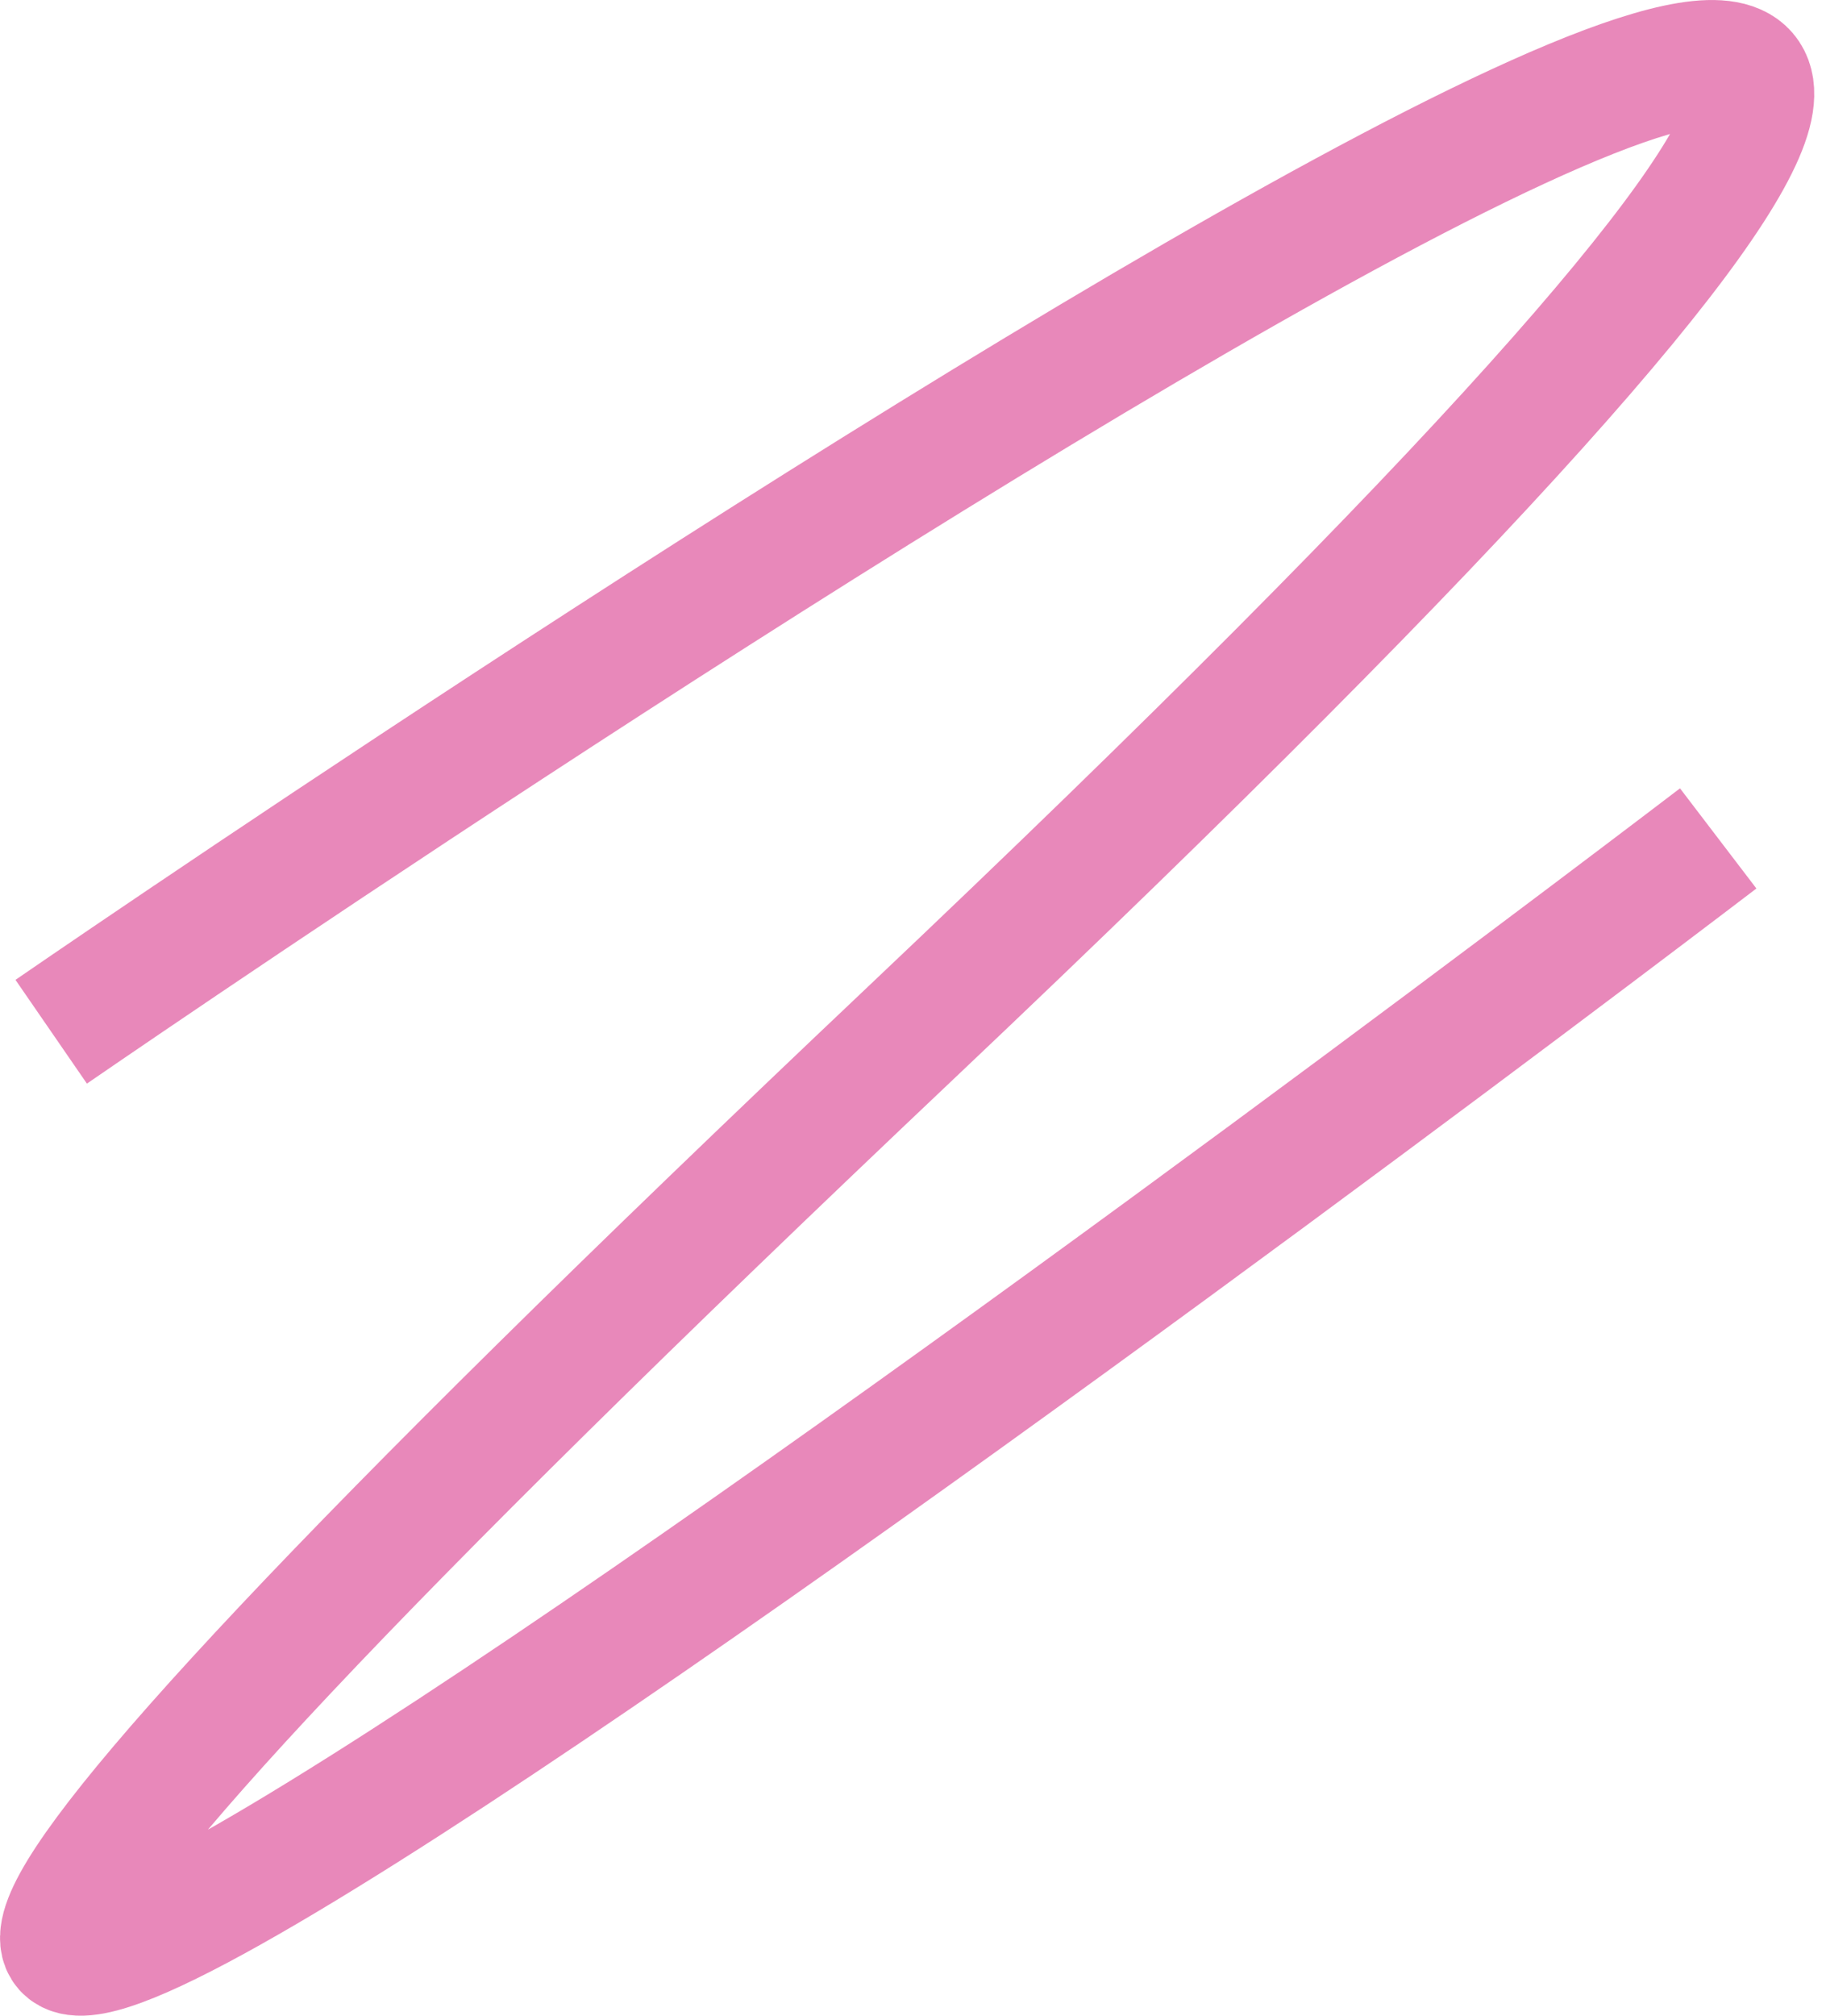
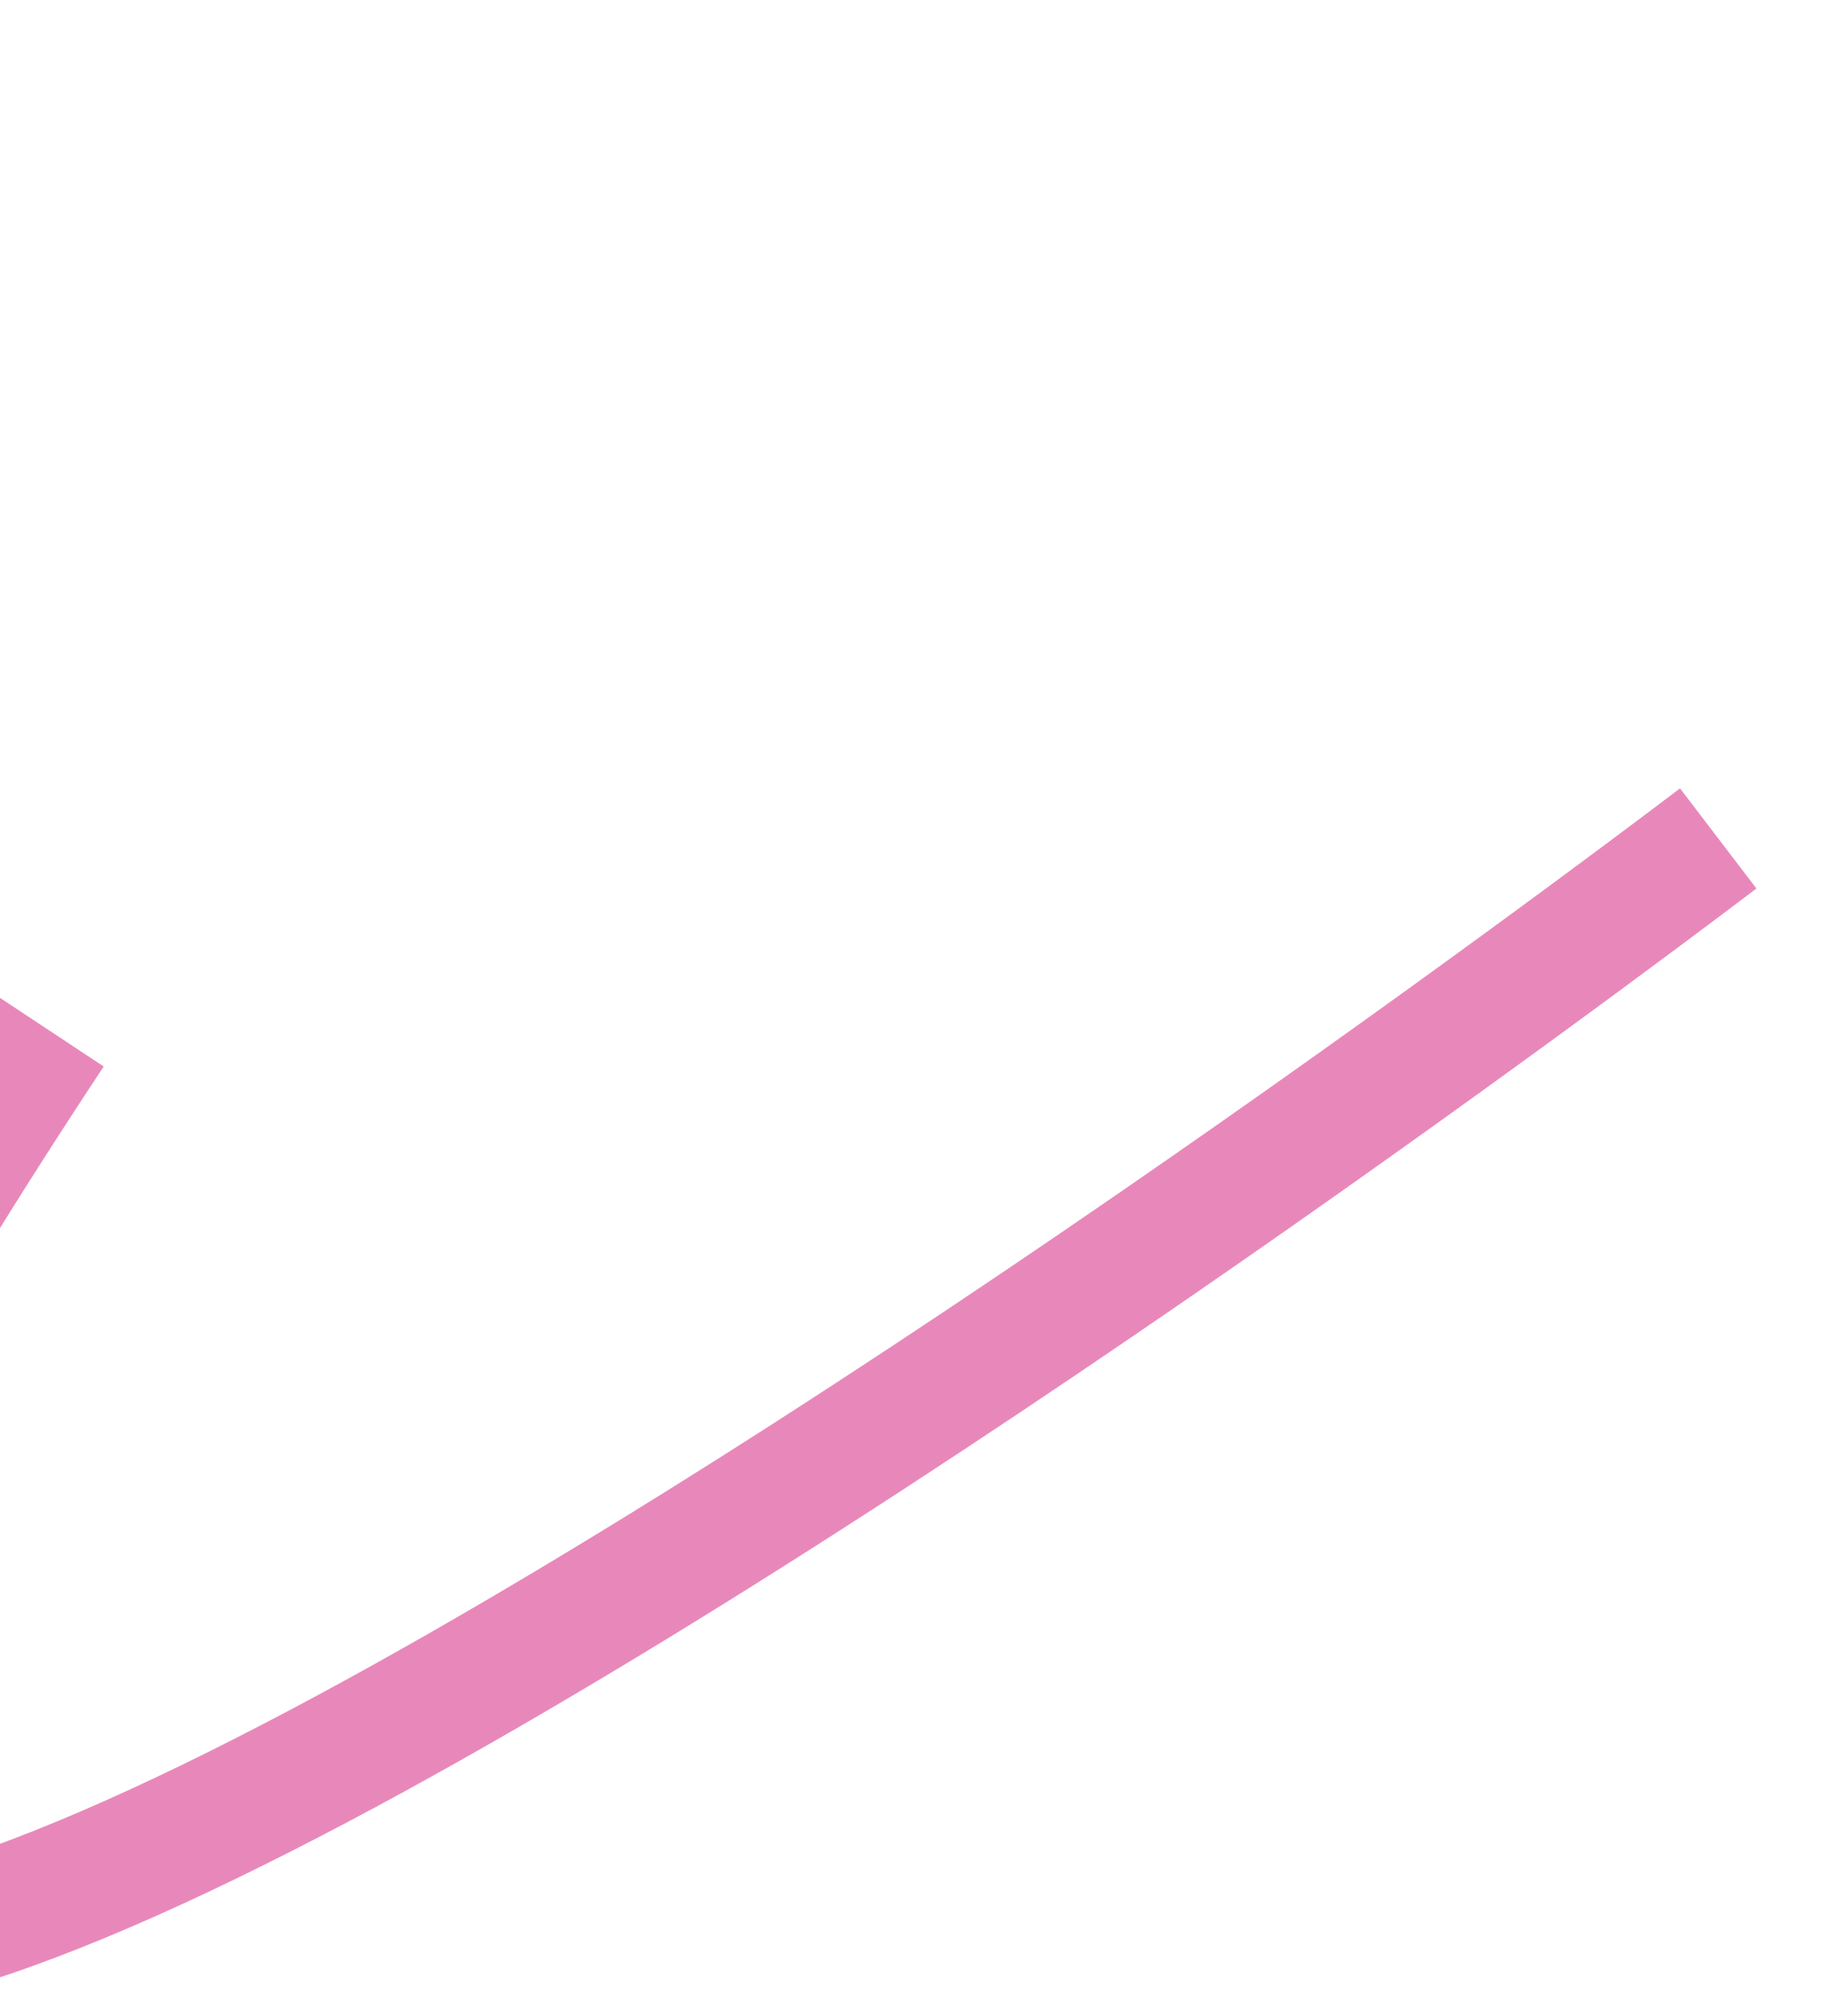
<svg xmlns="http://www.w3.org/2000/svg" width="29" height="32" viewBox="0 0 29 32" fill="none">
-   <path d="M0.813 16.379C0.813 16.379 51.041 -18.223 14.484 16.379C-22.073 50.98 27.288 13.31 27.288 13.31" stroke="#D8398C" stroke-opacity="0.6" stroke-width="2" />
+   <path d="M0.813 16.379C-22.073 50.98 27.288 13.31 27.288 13.31" stroke="#D8398C" stroke-opacity="0.6" stroke-width="2" />
</svg>